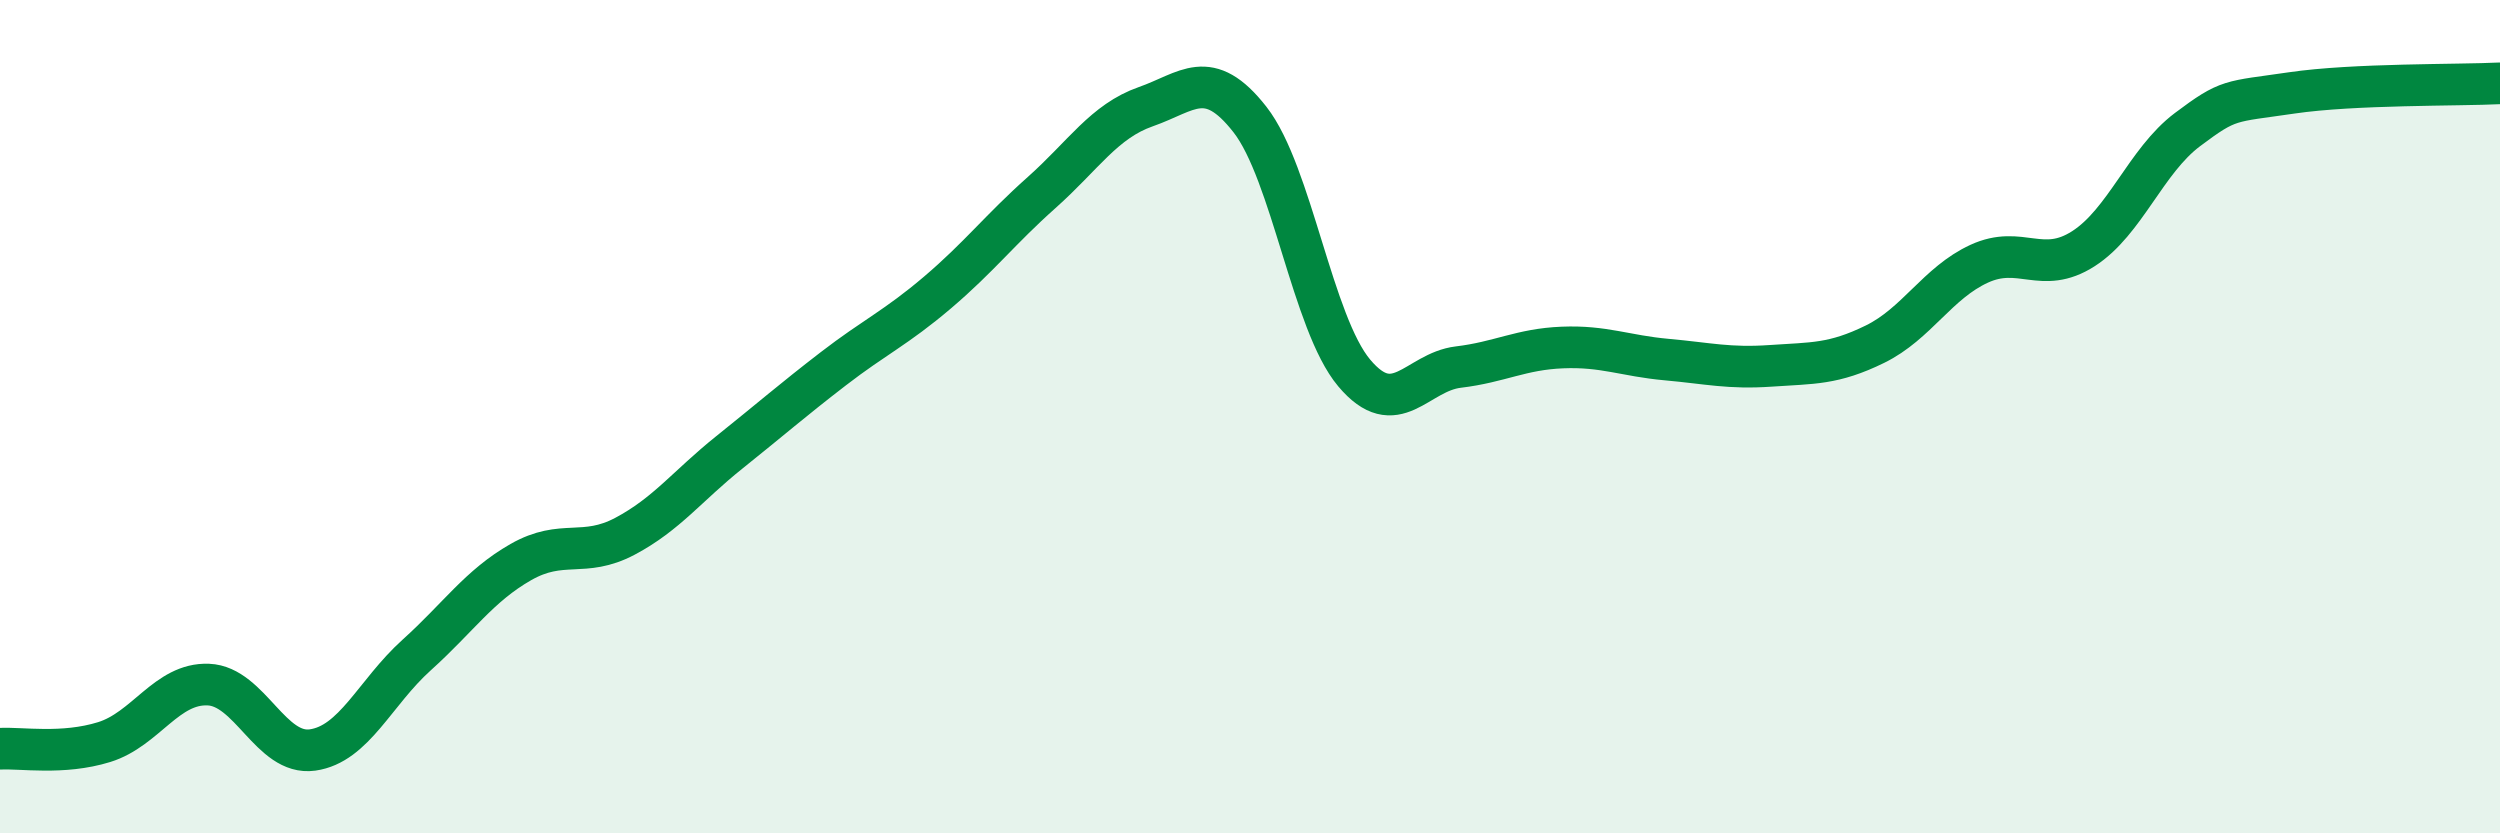
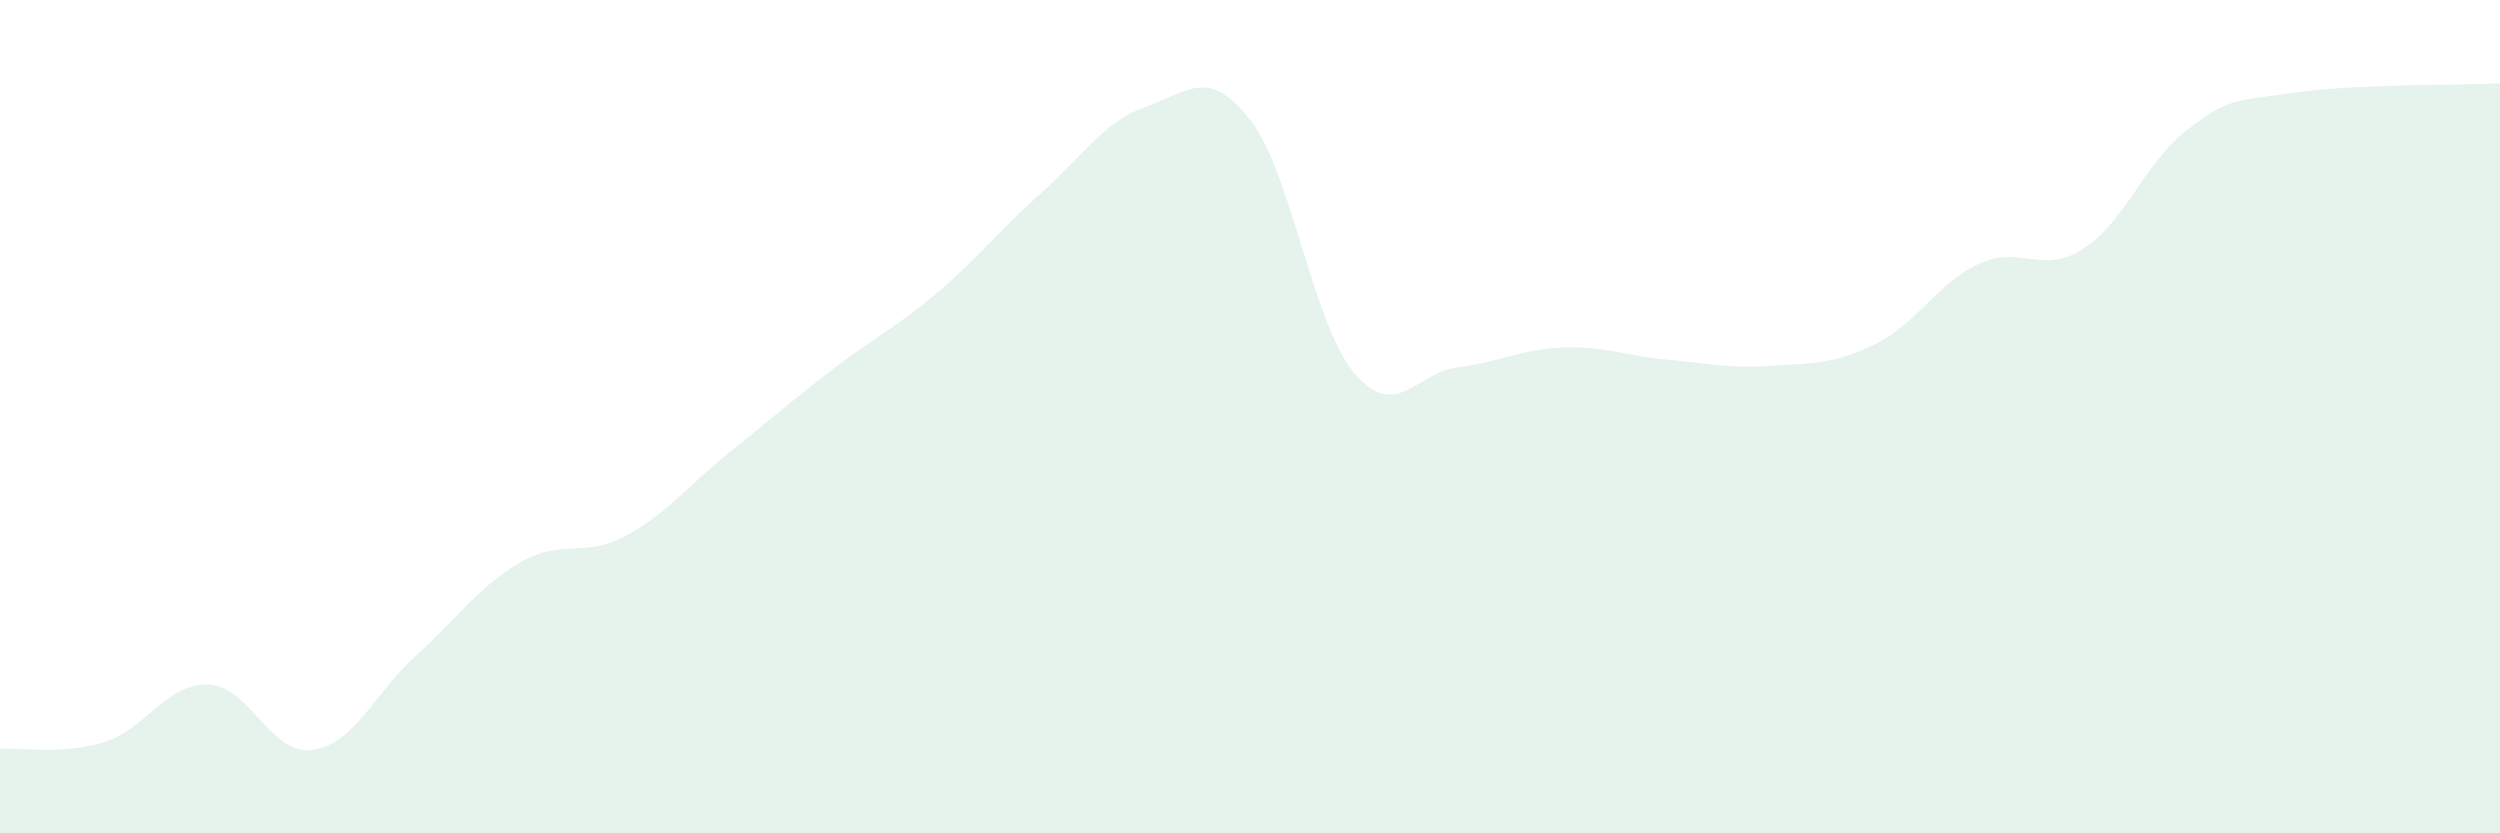
<svg xmlns="http://www.w3.org/2000/svg" width="60" height="20" viewBox="0 0 60 20">
  <path d="M 0,17.97 C 0.5,17.94 1.5,18.12 2.5,17.81 C 3.5,17.5 4,16.39 5,16.43 C 6,16.47 6.5,18.14 7.5,18 C 8.5,17.86 9,16.62 10,15.72 C 11,14.82 11.5,14.06 12.5,13.49 C 13.5,12.92 14,13.4 15,12.87 C 16,12.34 16.5,11.66 17.5,10.86 C 18.5,10.06 19,9.62 20,8.85 C 21,8.08 21.5,7.87 22.5,7.02 C 23.5,6.17 24,5.51 25,4.62 C 26,3.73 26.5,2.91 27.5,2.56 C 28.5,2.21 29,1.59 30,2.87 C 31,4.15 31.5,7.76 32.5,8.95 C 33.5,10.14 34,8.93 35,8.81 C 36,8.69 36.5,8.38 37.5,8.34 C 38.5,8.3 39,8.54 40,8.63 C 41,8.72 41.5,8.85 42.5,8.78 C 43.5,8.71 44,8.75 45,8.26 C 46,7.77 46.5,6.79 47.5,6.33 C 48.5,5.87 49,6.61 50,5.97 C 51,5.33 51.5,3.86 52.5,3.11 C 53.5,2.36 53.5,2.45 55,2.23 C 56.5,2.01 59,2.05 60,2L60 20L0 20Z" fill="#008740" opacity="0.1" stroke-linecap="round" stroke-linejoin="round" />
-   <path d="M 0,17.97 C 0.5,17.94 1.5,18.12 2.5,17.81 C 3.5,17.5 4,16.39 5,16.43 C 6,16.47 6.5,18.14 7.5,18 C 8.5,17.86 9,16.62 10,15.72 C 11,14.82 11.5,14.06 12.5,13.49 C 13.5,12.92 14,13.4 15,12.87 C 16,12.34 16.5,11.66 17.5,10.86 C 18.5,10.06 19,9.62 20,8.85 C 21,8.08 21.5,7.87 22.5,7.02 C 23.5,6.17 24,5.51 25,4.62 C 26,3.73 26.5,2.91 27.5,2.56 C 28.5,2.21 29,1.59 30,2.87 C 31,4.15 31.5,7.76 32.5,8.95 C 33.5,10.14 34,8.93 35,8.81 C 36,8.69 36.5,8.38 37.5,8.34 C 38.5,8.3 39,8.54 40,8.63 C 41,8.72 41.5,8.85 42.5,8.78 C 43.5,8.71 44,8.75 45,8.26 C 46,7.77 46.5,6.79 47.5,6.33 C 48.5,5.87 49,6.61 50,5.97 C 51,5.33 51.5,3.86 52.5,3.11 C 53.5,2.36 53.5,2.45 55,2.23 C 56.5,2.01 59,2.05 60,2" stroke="#008740" stroke-width="1" fill="none" stroke-linecap="round" stroke-linejoin="round" />
</svg>